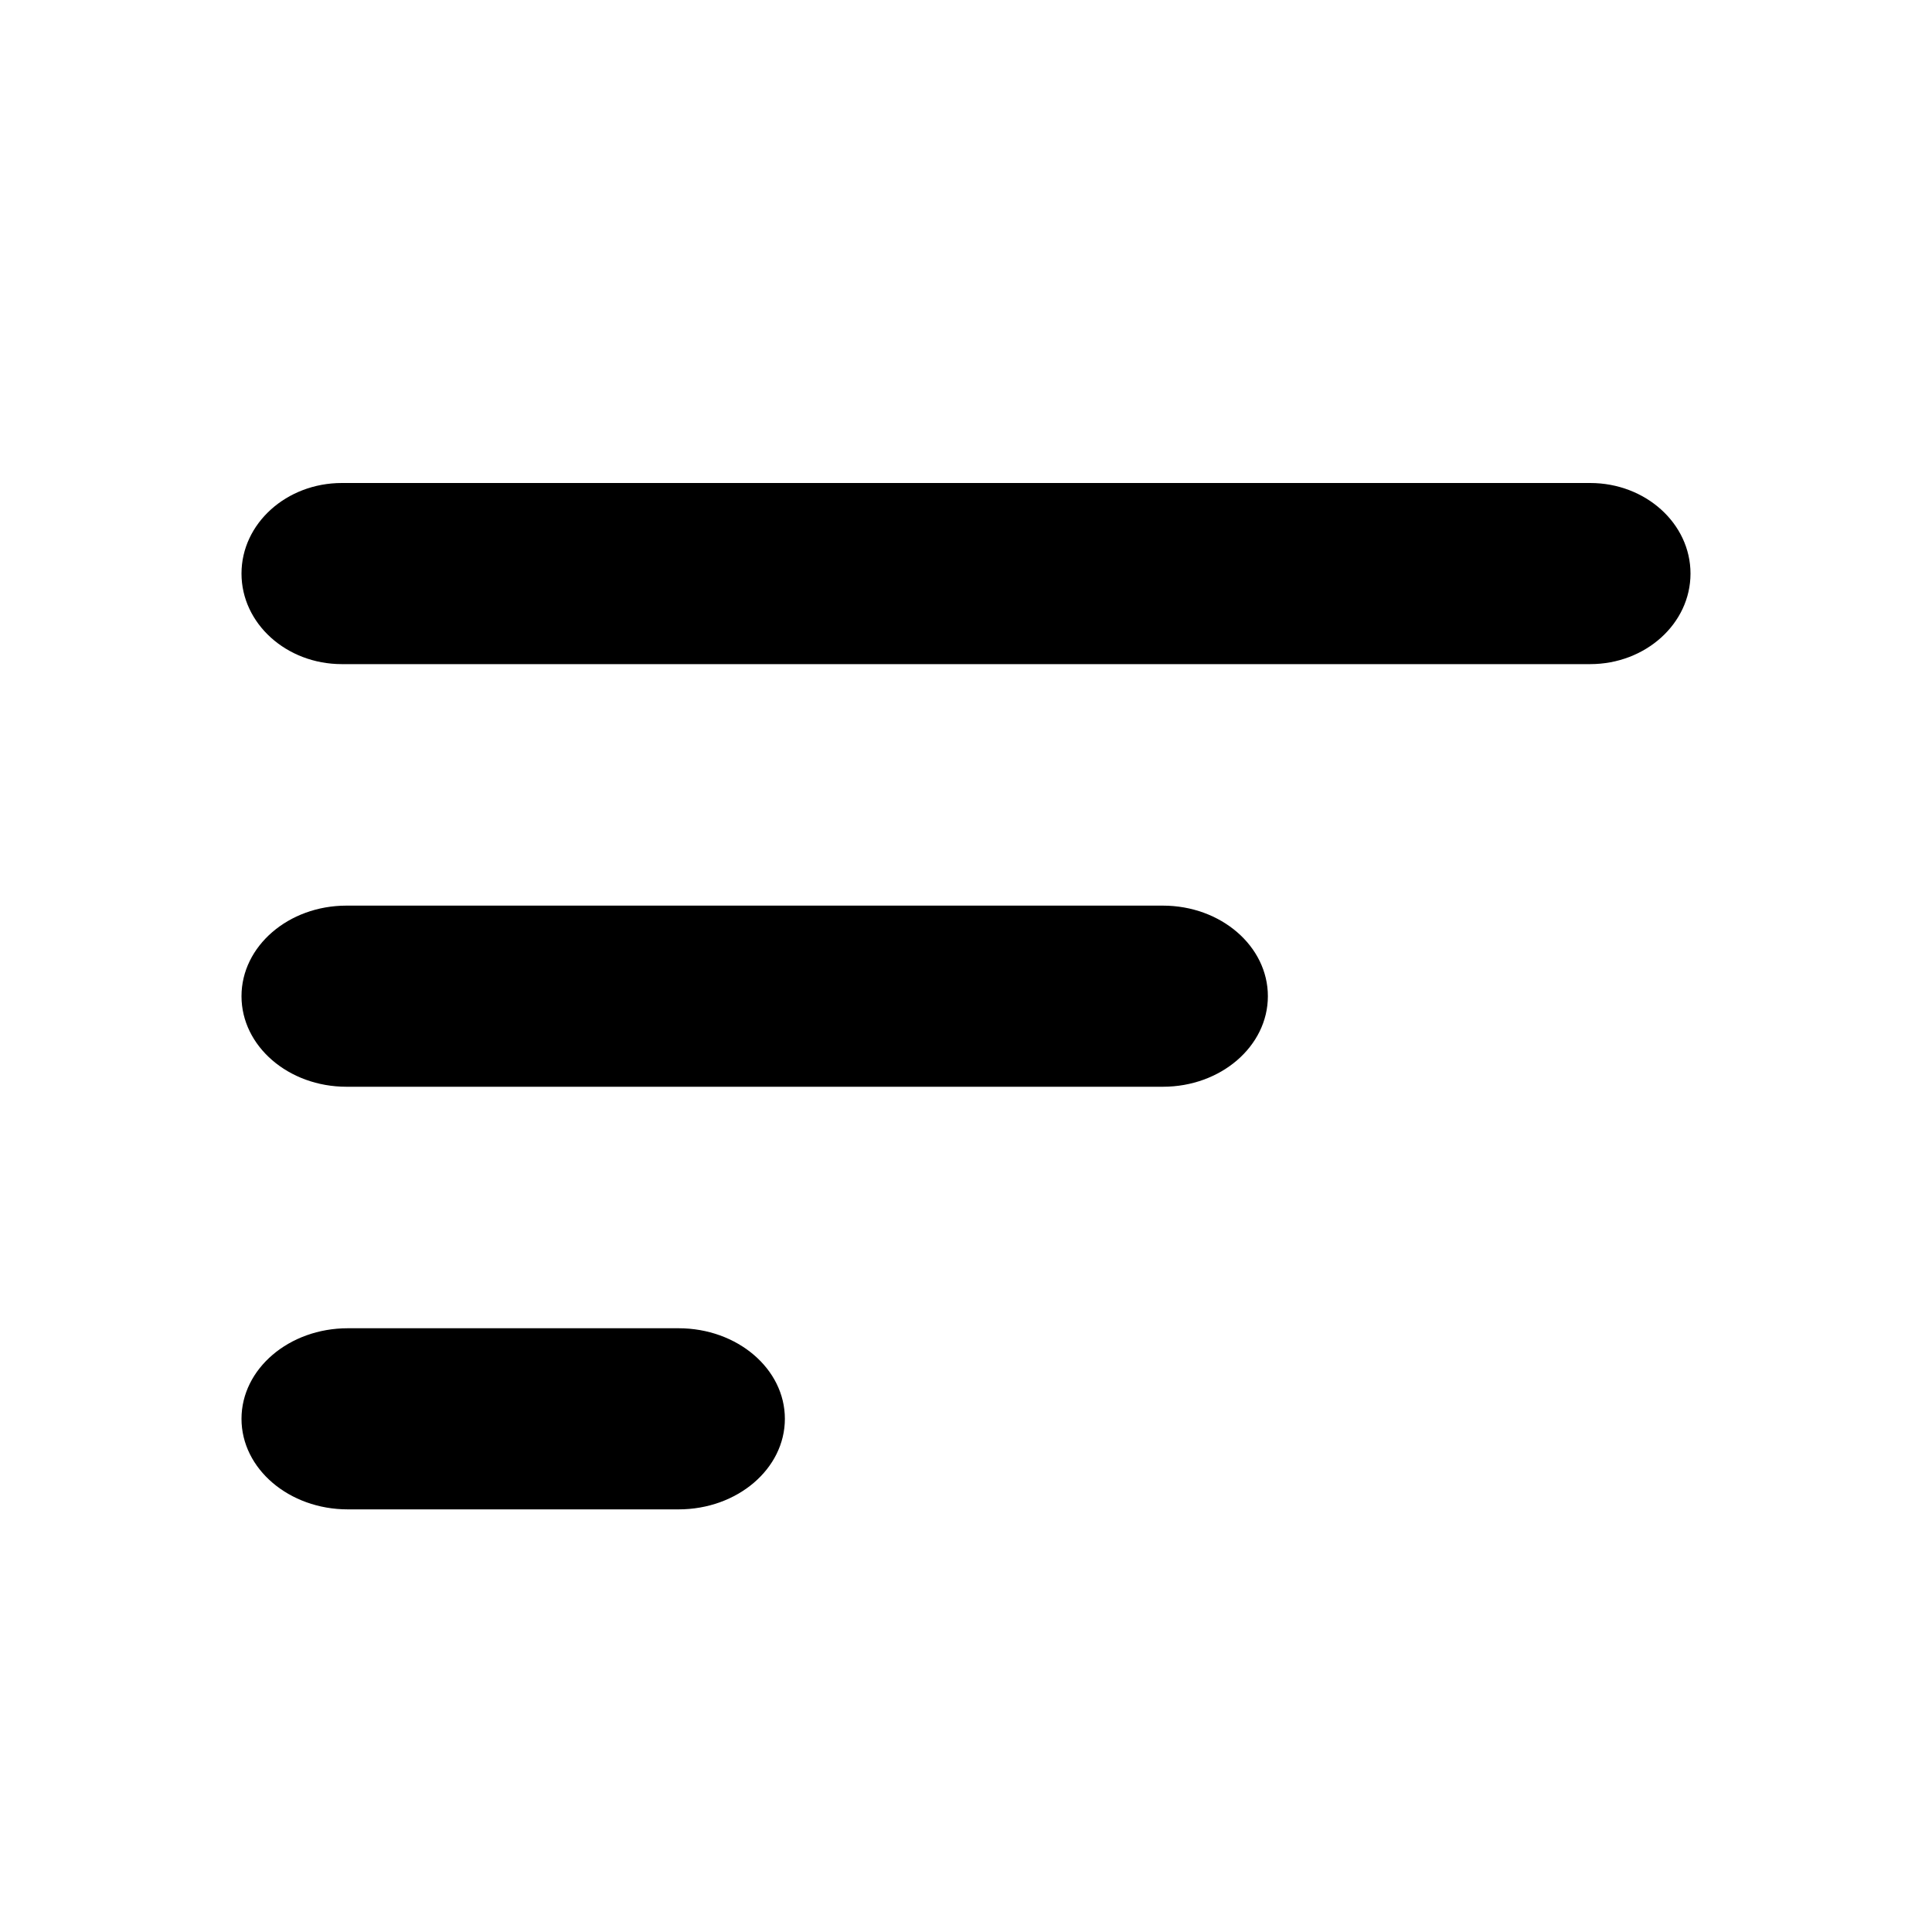
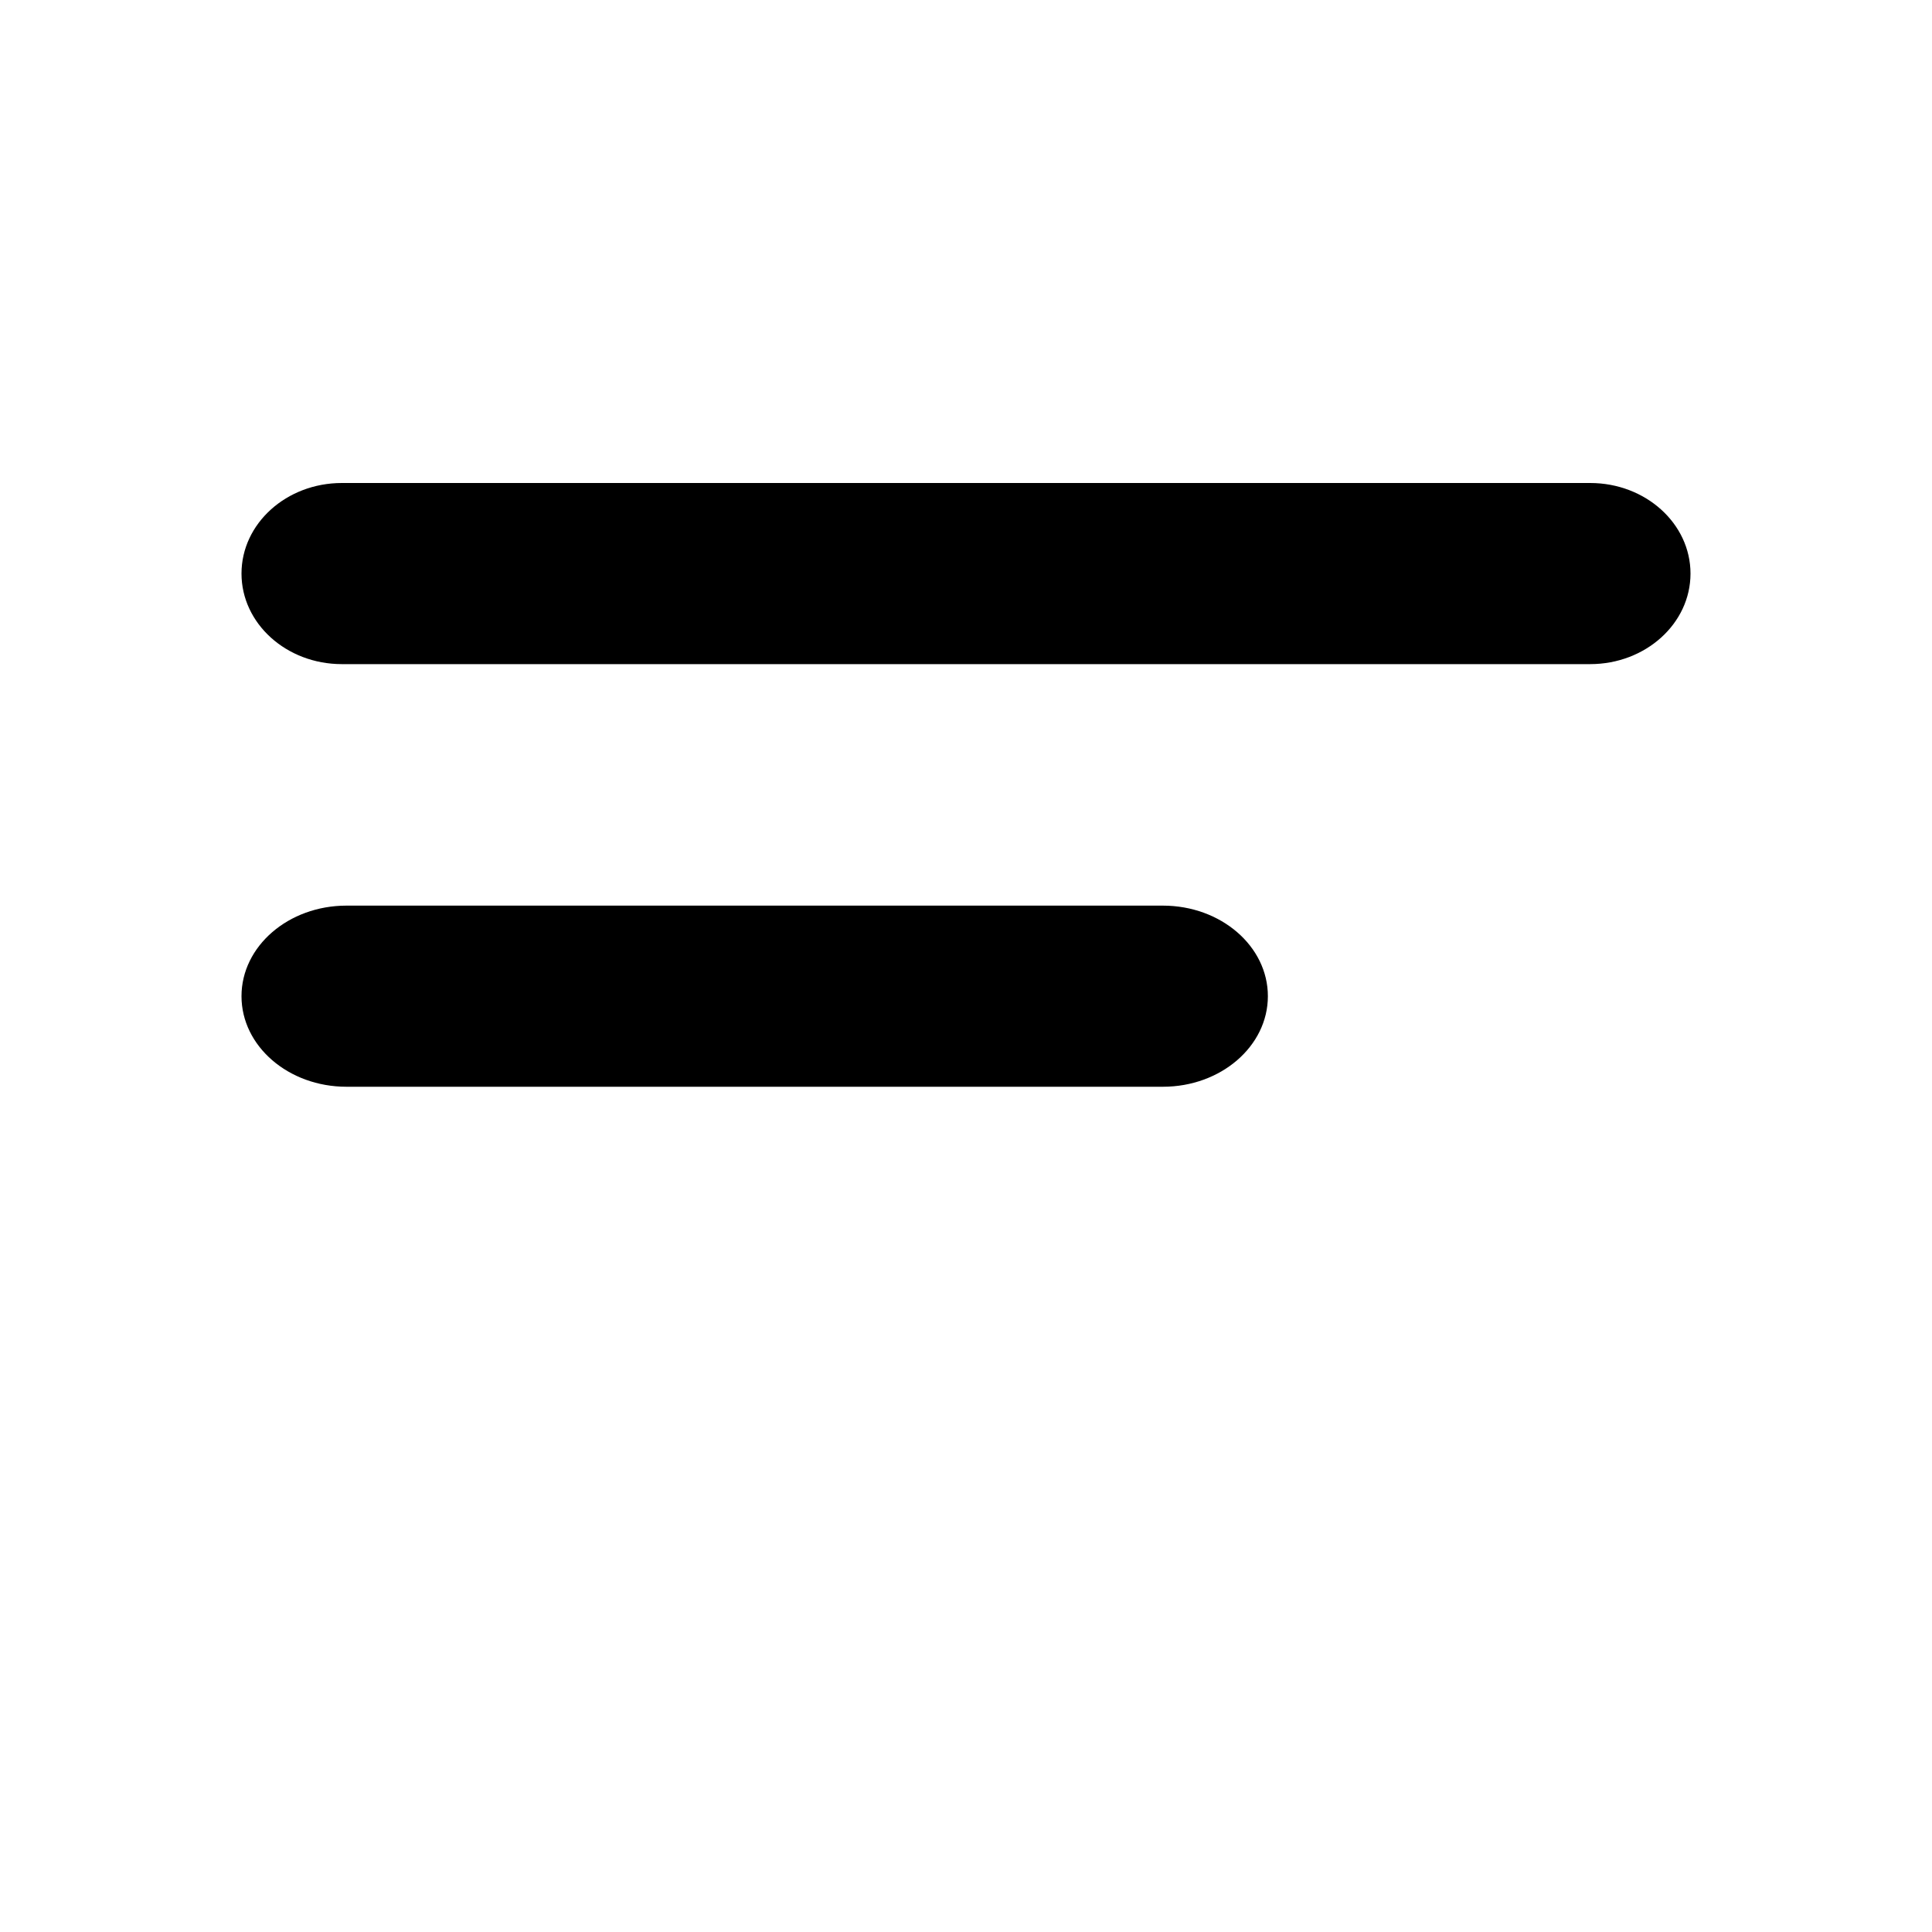
<svg xmlns="http://www.w3.org/2000/svg" width="32" height="32" viewBox="0 0 32 32" fill="none">
  <path fill-rule="evenodd" clip-rule="evenodd" d="M21 16.5C21 15.672 20.222 15 19.261 15L5.739 15C4.778 15 4 15.672 4 16.5C4 17.328 4.778 18 5.739 18L19.261 18C20.222 18 21 17.328 21 16.5Z" fill="black" />
  <path fill-rule="evenodd" clip-rule="evenodd" d="M28 9.5C28 8.672 27.256 8 26.338 8L5.662 8C4.744 8 4 8.672 4 9.5C4 10.328 4.744 11 5.662 11L26.338 11C27.256 11 28 10.328 28 9.5Z" fill="black" />
-   <path fill-rule="evenodd" clip-rule="evenodd" d="M13 23.5C13 22.672 12.212 22 11.239 22L5.761 22C4.788 22 4 22.672 4 23.5C4 24.328 4.788 25 5.761 25L11.239 25C12.212 25 13 24.328 13 23.5Z" fill="black" />
</svg>